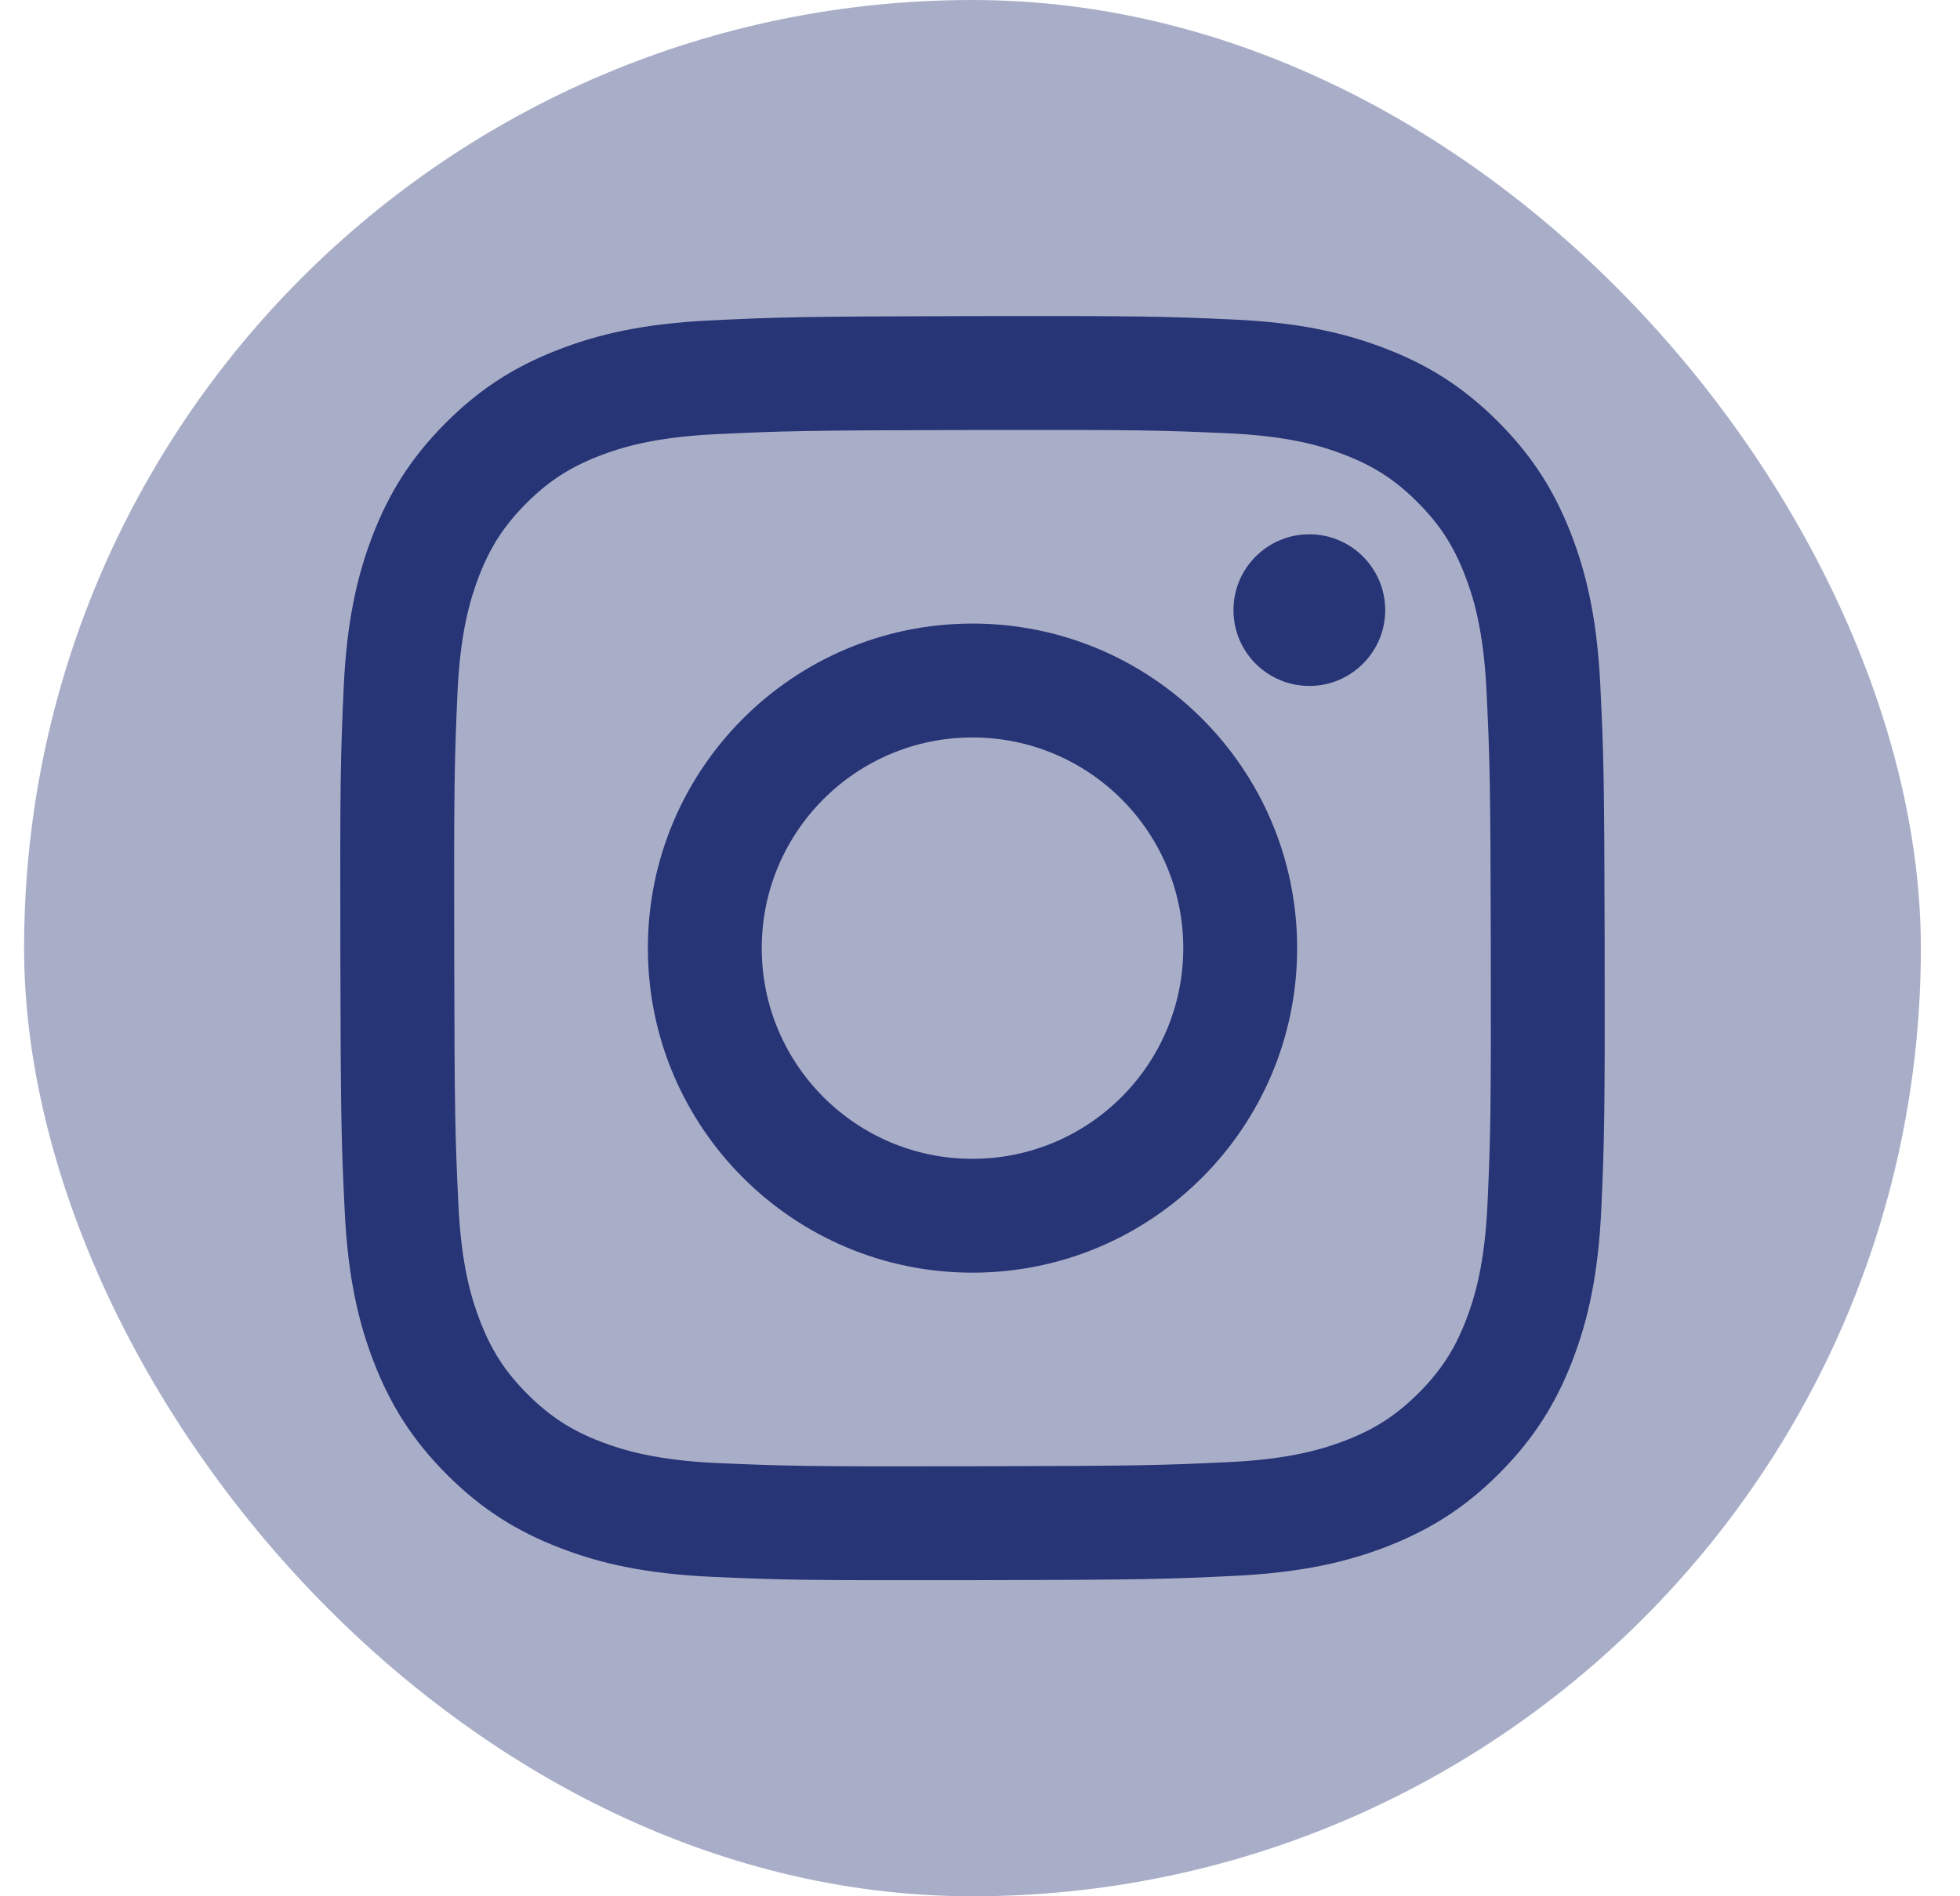
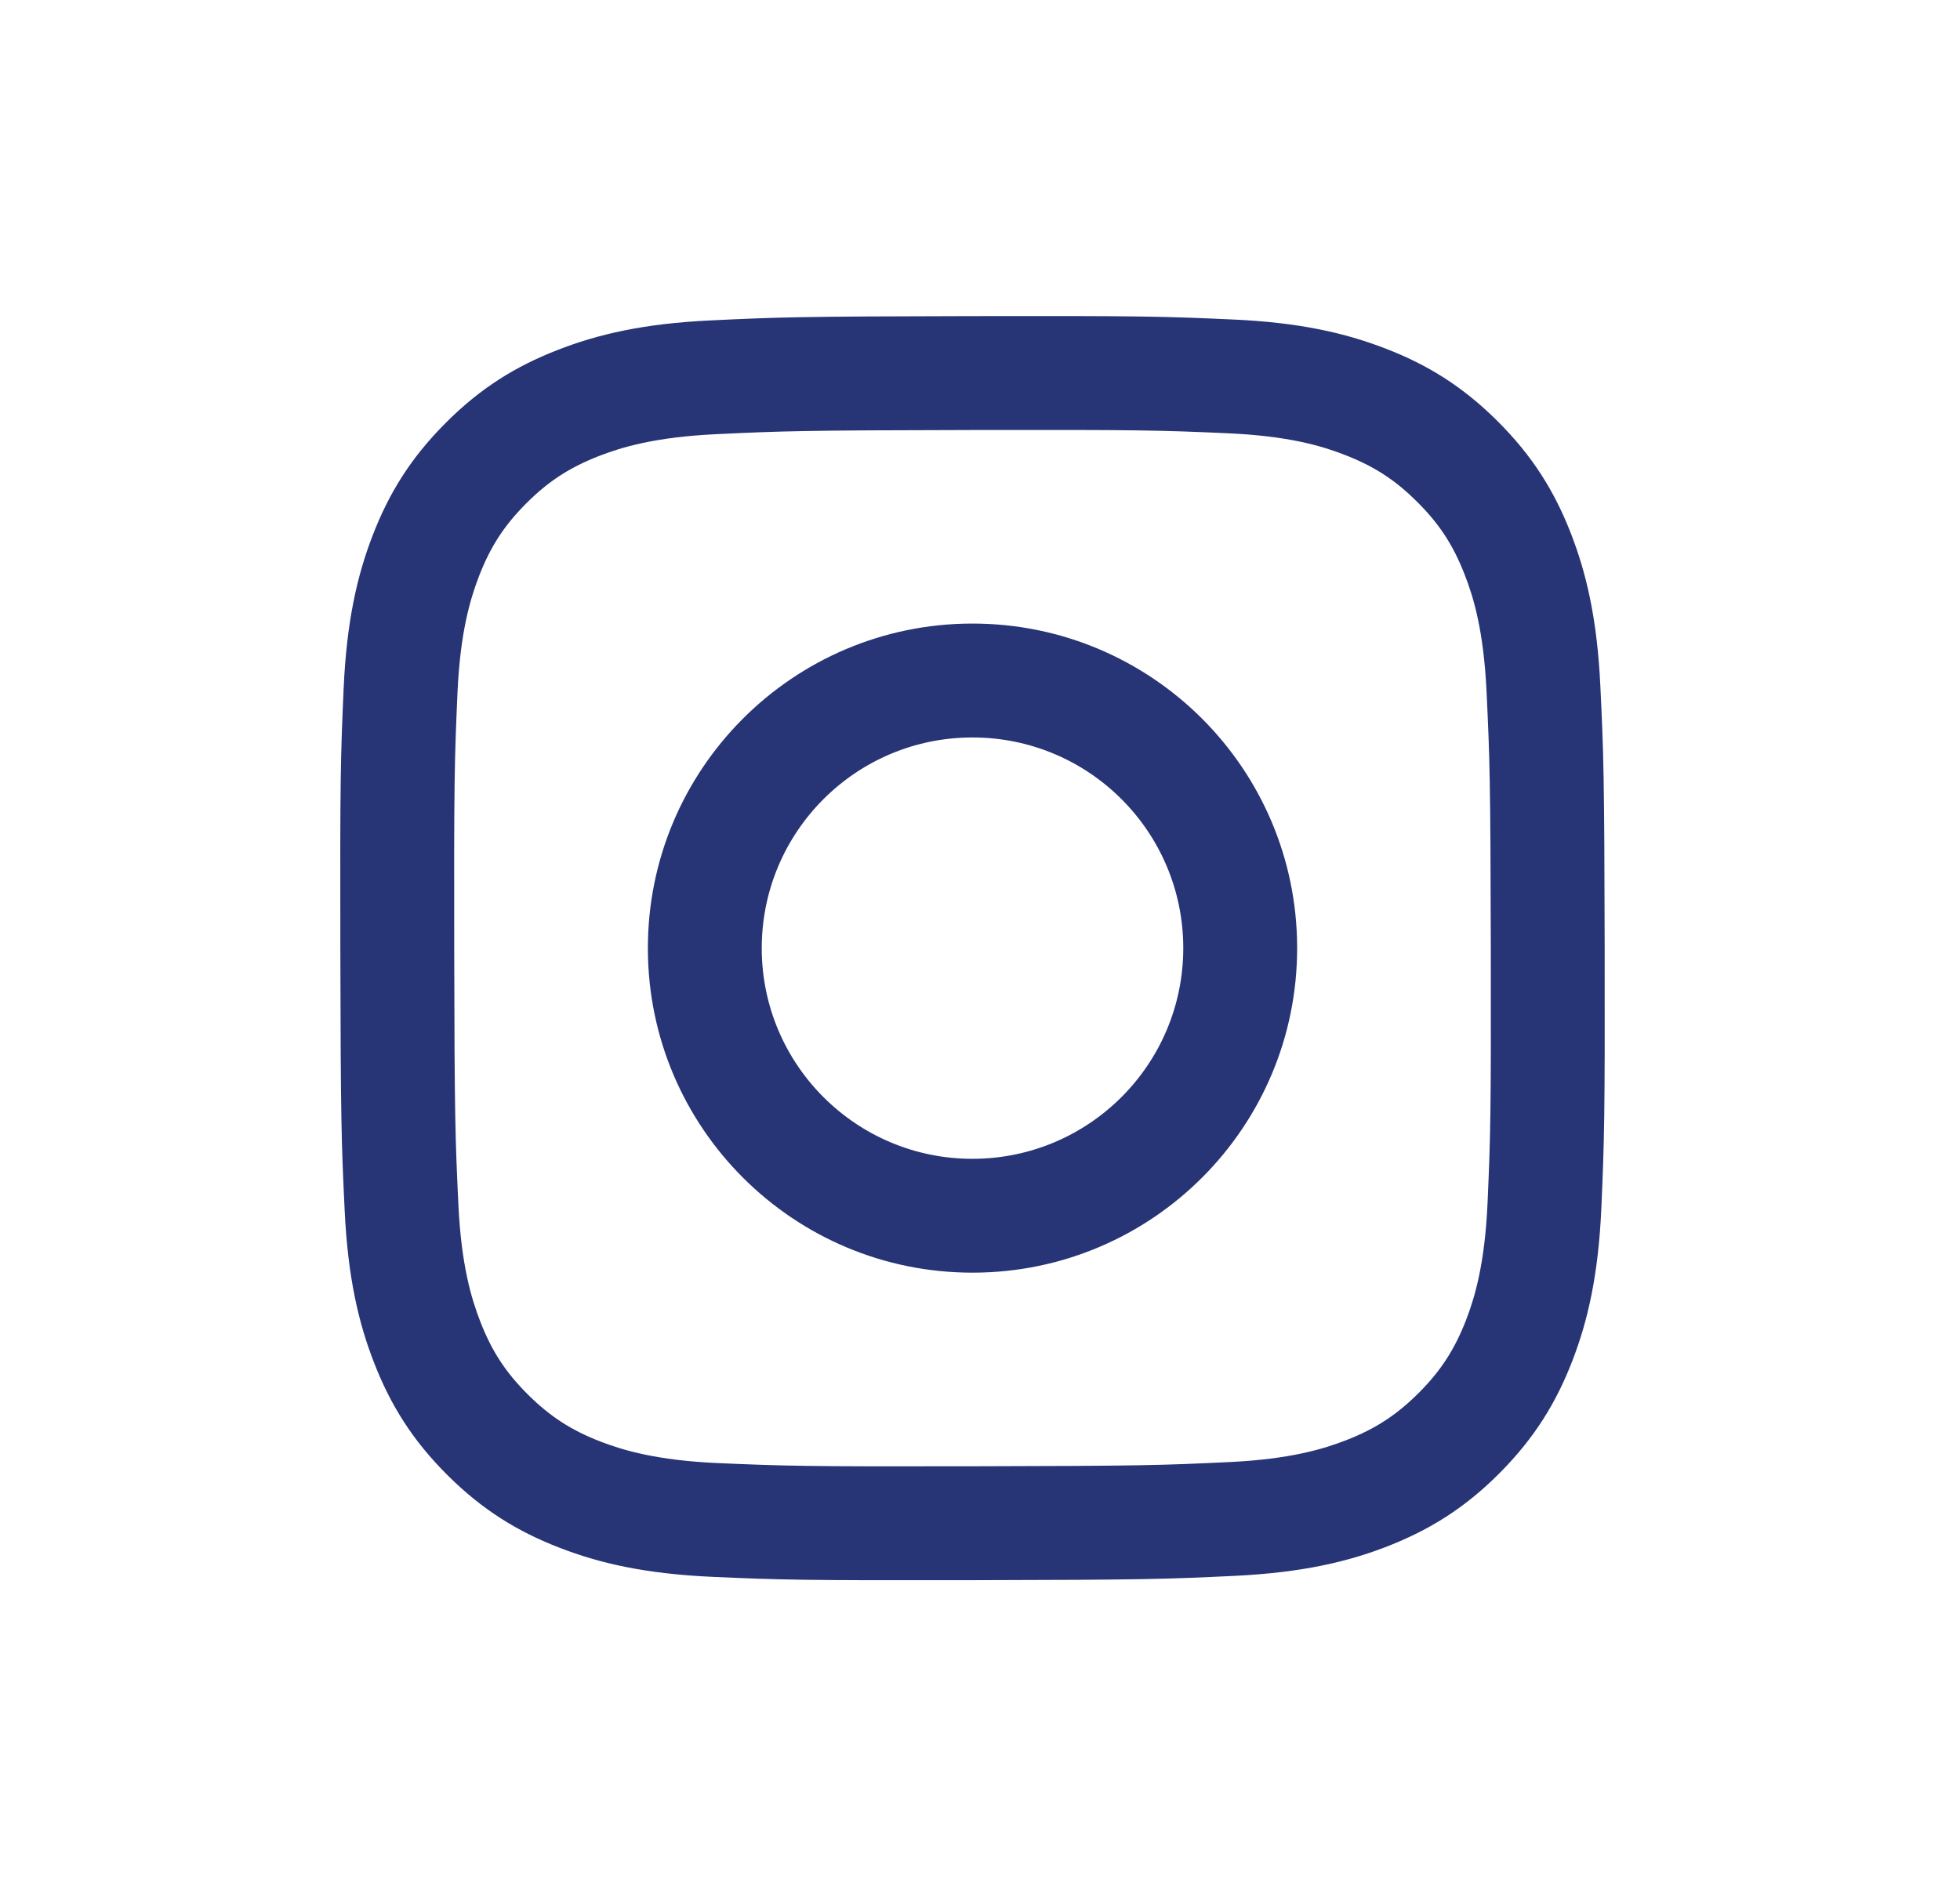
<svg xmlns="http://www.w3.org/2000/svg" width="31" height="30" viewBox="0 0 31 30" fill="none">
-   <rect x="0.381" width="30" height="30" rx="15" fill="#A9AEC8" />
-   <path d="M20.711 10.852C20.048 10.853 19.51 10.317 19.509 9.655C19.507 8.992 20.044 8.454 20.706 8.453C21.369 8.451 21.907 8.988 21.909 9.65C21.91 10.312 21.373 10.851 20.711 10.852Z" fill="#273476" />
  <path fill-rule="evenodd" clip-rule="evenodd" d="M15.391 20.134C12.556 20.14 10.252 17.846 10.247 15.01C10.241 12.174 12.536 9.871 15.371 9.865C18.207 9.86 20.511 12.155 20.516 14.99C20.522 17.826 18.227 20.129 15.391 20.134ZM15.375 11.667C13.534 11.67 12.045 13.165 12.048 15.006C12.051 16.847 13.547 18.337 15.387 18.333C17.228 18.329 18.718 16.834 18.715 14.993C18.711 13.152 17.215 11.663 15.375 11.667Z" fill="#273476" />
  <path fill-rule="evenodd" clip-rule="evenodd" d="M8.814 5.539C9.449 5.29 10.176 5.119 11.24 5.069C12.306 5.018 12.647 5.006 15.362 5.001C18.078 4.996 18.418 5.006 19.485 5.054C20.549 5.1 21.276 5.268 21.913 5.514C22.571 5.767 23.13 6.109 23.686 6.663C24.243 7.218 24.586 7.775 24.843 8.432C25.091 9.068 25.262 9.794 25.312 10.859C25.363 11.925 25.375 12.265 25.38 14.981C25.385 17.696 25.374 18.037 25.328 19.104C25.281 20.168 25.114 20.895 24.868 21.531C24.613 22.19 24.272 22.748 23.718 23.305C23.164 23.862 22.606 24.204 21.949 24.462C21.313 24.71 20.587 24.88 19.523 24.931C18.457 24.982 18.116 24.994 15.4 24.999C12.685 25.004 12.345 24.994 11.278 24.947C10.214 24.9 9.486 24.733 8.85 24.486C8.192 24.232 7.633 23.891 7.077 23.337C6.52 22.782 6.177 22.225 5.92 21.568C5.671 20.932 5.501 20.206 5.451 19.142C5.4 18.075 5.388 17.734 5.383 15.019C5.377 12.304 5.388 11.963 5.435 10.897C5.482 9.832 5.649 9.105 5.895 8.468C6.149 7.81 6.49 7.252 7.045 6.695C7.599 6.138 8.157 5.795 8.814 5.539ZM9.499 22.807C9.852 22.942 10.382 23.104 11.357 23.147C12.411 23.192 12.727 23.203 15.397 23.197C18.067 23.192 18.383 23.181 19.438 23.131C20.412 23.085 20.941 22.921 21.293 22.784C21.76 22.602 22.092 22.383 22.442 22.034C22.791 21.683 23.007 21.349 23.188 20.883C23.324 20.529 23.485 20 23.528 19.025C23.574 17.971 23.584 17.654 23.579 14.984C23.574 12.315 23.562 11.998 23.512 10.944C23.466 9.969 23.303 9.44 23.165 9.089C22.983 8.621 22.765 8.289 22.415 7.94C22.064 7.59 21.731 7.375 21.263 7.194C20.911 7.057 20.381 6.896 19.407 6.854C18.352 6.807 18.035 6.798 15.365 6.803C12.696 6.808 12.38 6.819 11.325 6.869C10.351 6.915 9.822 7.079 9.469 7.216C9.003 7.399 8.67 7.616 8.321 7.966C7.972 8.317 7.756 8.65 7.575 9.118C7.44 9.471 7.277 10.001 7.235 10.975C7.189 12.03 7.179 12.346 7.184 15.015C7.189 17.686 7.2 18.002 7.25 19.056C7.296 20.031 7.461 20.56 7.598 20.912C7.78 21.379 7.998 21.711 8.348 22.061C8.699 22.409 9.032 22.626 9.499 22.807Z" fill="#273476" />
</svg>